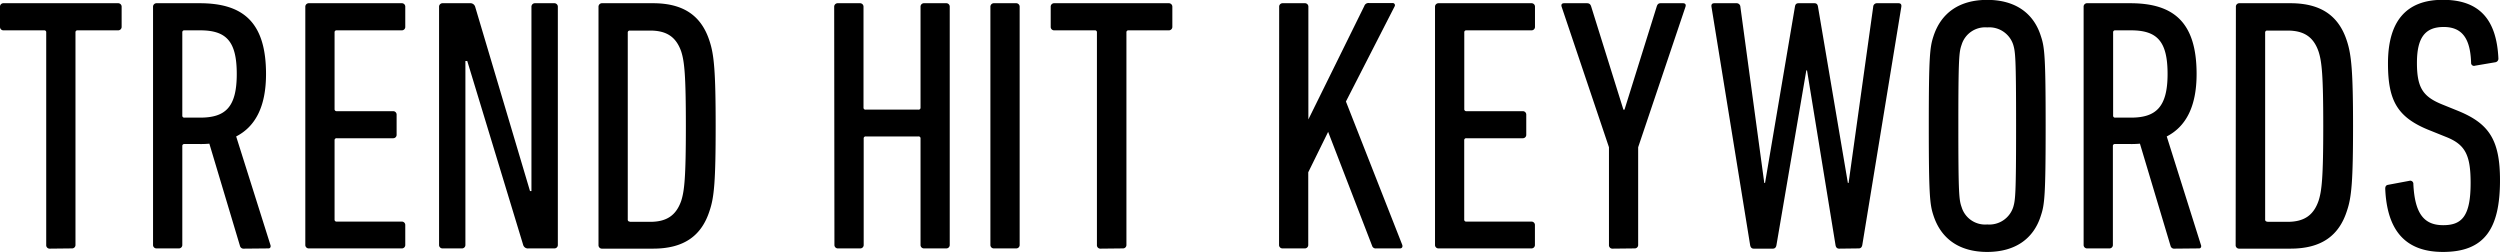
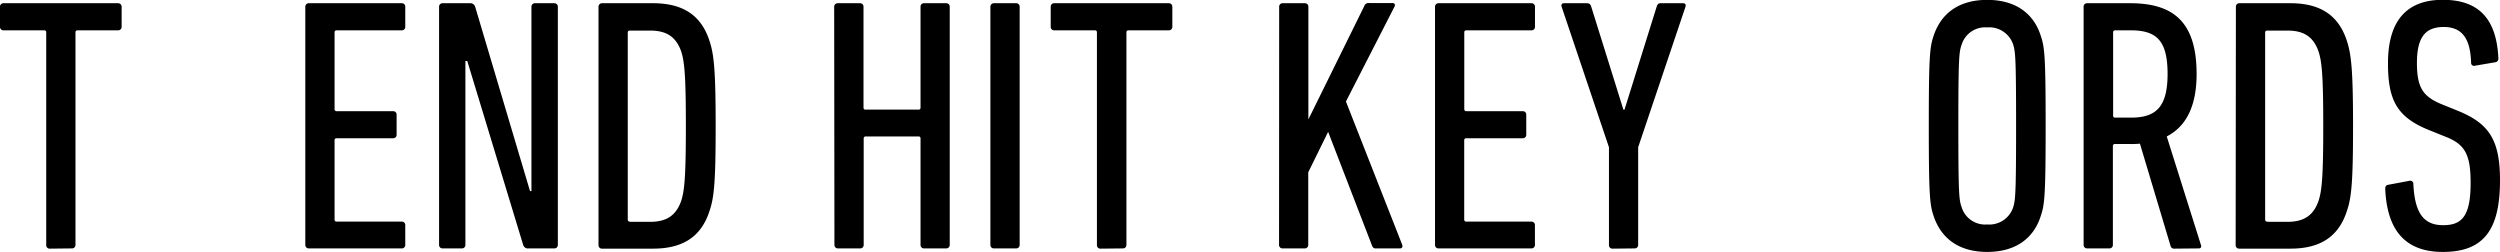
<svg xmlns="http://www.w3.org/2000/svg" viewBox="0 0 418.67 42.19">
  <g id="レイヤー_2" data-name="レイヤー 2">
    <g id="レイヤー_1-2" data-name="レイヤー 1">
      <path d="M8.34,41.64a.57.57,0,0,1-.6-.6V5.44a.32.32,0,0,0-.37-.36H.6A.57.57,0,0,1,0,4.47V1.15A.57.57,0,0,1,.6.54H19.76a.58.58,0,0,1,.61.61V4.47a.58.58,0,0,1-.61.61H13a.32.32,0,0,0-.36.36V41a.57.57,0,0,1-.6.6Z" />
-       <path d="M40.86,41.64a.61.61,0,0,1-.66-.42L35.06,24.06a15.91,15.91,0,0,1-1.69.06H30.89a.32.32,0,0,0-.36.36V41a.57.57,0,0,1-.61.6H26.24a.57.57,0,0,1-.61-.6V1.15a.58.58,0,0,1,.61-.61h7.19c7.25,0,11.12,3.15,11.12,11.85,0,5.5-1.81,8.82-5,10.46L45.28,41c.12.3,0,.6-.31.6ZM39.65,12.39c0-5.56-1.81-7.31-6.16-7.31h-2.6a.32.32,0,0,0-.36.36v13.9a.32.32,0,0,0,.36.36h2.6C37.72,19.7,39.65,18,39.65,12.39Z" />
      <path d="M51.13,1.15a.58.58,0,0,1,.61-.61H67.27a.57.57,0,0,1,.6.61V4.47a.57.57,0,0,1-.6.61H56.39a.32.32,0,0,0-.36.36V18.25a.33.33,0,0,0,.36.37h9.43a.57.57,0,0,1,.6.6v3.32a.57.57,0,0,1-.6.61H56.39a.32.32,0,0,0-.36.36V36.75a.32.32,0,0,0,.36.36H67.27a.57.57,0,0,1,.6.6V41a.57.57,0,0,1-.6.6H51.74a.57.57,0,0,1-.61-.6Z" />
      <path d="M73.53,1.15a.58.58,0,0,1,.61-.61h4.53a.84.84,0,0,1,.91.61L88.76,32H89V1.15a.58.58,0,0,1,.61-.61h3.2a.58.58,0,0,1,.61.61V41a.57.57,0,0,1-.61.6H88.52a.82.82,0,0,1-.91-.6L78.25,10.21h-.31V41a.57.57,0,0,1-.6.6h-3.2a.57.57,0,0,1-.61-.6Z" />
      <path d="M100.23,1.15a.58.58,0,0,1,.61-.61h8.52c5.2,0,8.16,2.18,9.49,6.41.73,2.24,1,5,1,14.14s-.24,11.91-1,14.15c-1.33,4.23-4.29,6.4-9.49,6.4h-8.52a.57.57,0,0,1-.61-.6Zm5.26,36h3.39c2.78,0,4.35-1.09,5.2-3.51.54-1.69.78-3.92.78-12.51s-.24-10.82-.78-12.51c-.85-2.42-2.42-3.5-5.2-3.5h-3.39a.32.32,0,0,0-.36.36V36.75A.32.32,0,0,0,105.49,37.11Z" />
      <path d="M139.7,1.15a.58.58,0,0,1,.61-.61H144a.58.58,0,0,1,.61.61V18a.32.32,0,0,0,.36.36h8.82a.32.32,0,0,0,.37-.36V1.15a.57.57,0,0,1,.6-.61h3.69a.57.57,0,0,1,.6.61V41a.57.57,0,0,1-.6.6h-3.69a.57.57,0,0,1-.6-.6V23.21a.32.32,0,0,0-.37-.36H145a.32.32,0,0,0-.36.36V41a.57.57,0,0,1-.61.6h-3.68a.57.57,0,0,1-.61-.6Z" />
      <path d="M165.86,1.15a.58.58,0,0,1,.61-.61h3.68a.58.58,0,0,1,.61.61V41a.57.57,0,0,1-.61.6h-3.68a.57.57,0,0,1-.61-.6Z" />
      <path d="M184.3,41.64a.57.57,0,0,1-.6-.6V5.44a.32.32,0,0,0-.37-.36h-6.77a.57.57,0,0,1-.6-.61V1.15a.57.57,0,0,1,.6-.61h19.16a.58.58,0,0,1,.61.61V4.47a.58.58,0,0,1-.61.61H189a.32.32,0,0,0-.36.36V41a.57.57,0,0,1-.6.6Z" />
      <path d="M214.22,1.15a.57.57,0,0,1,.6-.61h3.69a.57.57,0,0,1,.6.61V20l9.37-19a.73.73,0,0,1,.79-.49h3.93a.37.37,0,0,1,.36.55L225.4,17,234.83,41c.12.36-.06.6-.37.6h-4a.61.61,0,0,1-.67-.42l-7.37-19.1-3.33,6.77V41a.57.57,0,0,1-.6.6h-3.69a.57.57,0,0,1-.6-.6Z" />
      <path d="M240.32,1.15a.58.58,0,0,1,.61-.61h15.53a.57.57,0,0,1,.6.61V4.47a.57.57,0,0,1-.6.61H245.58a.32.32,0,0,0-.36.36V18.25a.33.33,0,0,0,.36.37H255a.57.57,0,0,1,.6.6v3.32a.57.57,0,0,1-.6.61h-9.43a.32.32,0,0,0-.36.36V36.75a.32.32,0,0,0,.36.36h10.88a.57.57,0,0,1,.6.6V41a.57.57,0,0,1-.6.6H240.93a.57.57,0,0,1-.61-.6Z" />
      <path d="M270.05,41.64a.57.57,0,0,1-.6-.6V24.66L261.53,1.15c-.12-.36,0-.61.42-.61h3.81c.42,0,.61.19.73.61l5.38,17.22h.18l5.38-17.22c.12-.42.3-.61.66-.61h3.75c.42,0,.54.25.42.61l-7.92,23.51V41a.57.57,0,0,1-.6.6Z" />
-       <path d="M308,41.64c-.37,0-.55-.24-.61-.6l-4.77-29.25h-.12l-5,29.25c-.06.36-.24.6-.6.6h-3.21c-.36,0-.54-.24-.6-.6L286.62,1.15c-.06-.36.06-.61.48-.61h3.69a.63.63,0,0,1,.67.61l4,29.49h.13l5-29.49c.06-.42.24-.61.61-.61h2.66c.36,0,.54.19.6.61l5,29.49h.12L313.7,1.15a.62.62,0,0,1,.66-.61h3.57c.42,0,.54.25.48.61L311.88,41c-.06.36-.24.6-.6.6Z" />
      <path d="M323.79,36.08c-.6-1.81-.78-3.32-.78-15s.18-13.17.78-15c1.27-3.92,4.35-6.1,9-6.1s7.79,2.18,9,6.1c.61,1.82.79,3.33.79,15s-.18,13.18-.79,15c-1.21,3.93-4.35,6.11-9,6.11S325.06,40,323.79,36.08Zm13.36-1.39c.36-1.21.48-2.11.48-13.6s-.12-12.39-.48-13.6a4.21,4.21,0,0,0-4.35-2.9,4.12,4.12,0,0,0-4.29,2.9c-.43,1.21-.55,2.12-.55,13.6s.12,12.39.55,13.6a4.11,4.11,0,0,0,4.29,2.9A4.2,4.2,0,0,0,337.15,34.69Z" />
      <path d="M364.17,41.64a.61.61,0,0,1-.66-.42l-5.14-17.16a15.91,15.91,0,0,1-1.69.06H354.2a.32.32,0,0,0-.36.36V41a.57.57,0,0,1-.61.6h-3.69a.57.57,0,0,1-.6-.6V1.15a.57.57,0,0,1,.6-.61h7.2c7.25,0,11.12,3.15,11.12,11.85,0,5.5-1.82,8.82-5,10.46L368.58,41c.13.3,0,.6-.3.6ZM363,12.39c0-5.56-1.81-7.31-6.16-7.31h-2.6a.32.32,0,0,0-.36.36v13.9a.32.32,0,0,0,.36.36h2.6C361,19.7,363,18,363,12.39Z" />
      <path d="M374.44,1.15a.57.57,0,0,1,.6-.61h8.53c5.2,0,8.16,2.18,9.49,6.41.72,2.24,1,5,1,14.14s-.24,11.91-1,14.15c-1.33,4.23-4.29,6.4-9.49,6.4H375a.57.57,0,0,1-.6-.6Zm5.26,36h3.38c2.78,0,4.36-1.09,5.2-3.51.55-1.69.79-3.92.79-12.51s-.24-10.82-.79-12.51c-.84-2.42-2.42-3.5-5.2-3.5H379.7a.32.32,0,0,0-.36.36V36.75A.32.32,0,0,0,379.7,37.11Z" />
      <path d="M409.12,42.19c-6.23,0-9.37-3.51-9.67-10.58,0-.36.12-.6.48-.66l3.57-.67a.52.52,0,0,1,.66.54c.24,5.08,1.87,6.89,5,6.89s4.59-1.51,4.59-7.07c0-4.71-.91-6.46-4.17-7.73l-2.48-1c-5.62-2.18-7.19-5-7.19-11.3,0-7,3-10.64,9.19-10.64s9,3.38,9.3,9.79a.61.61,0,0,1-.54.67L414.5,11a.49.49,0,0,1-.67-.48c-.12-4-1.45-6-4.59-6s-4.48,1.82-4.48,6,1,5.68,4.3,7l2.47,1c5.26,2.12,7.14,4.84,7.14,11.67C418.67,38.32,416.07,42.19,409.12,42.19Z" />
    </g>
  </g>
</svg>